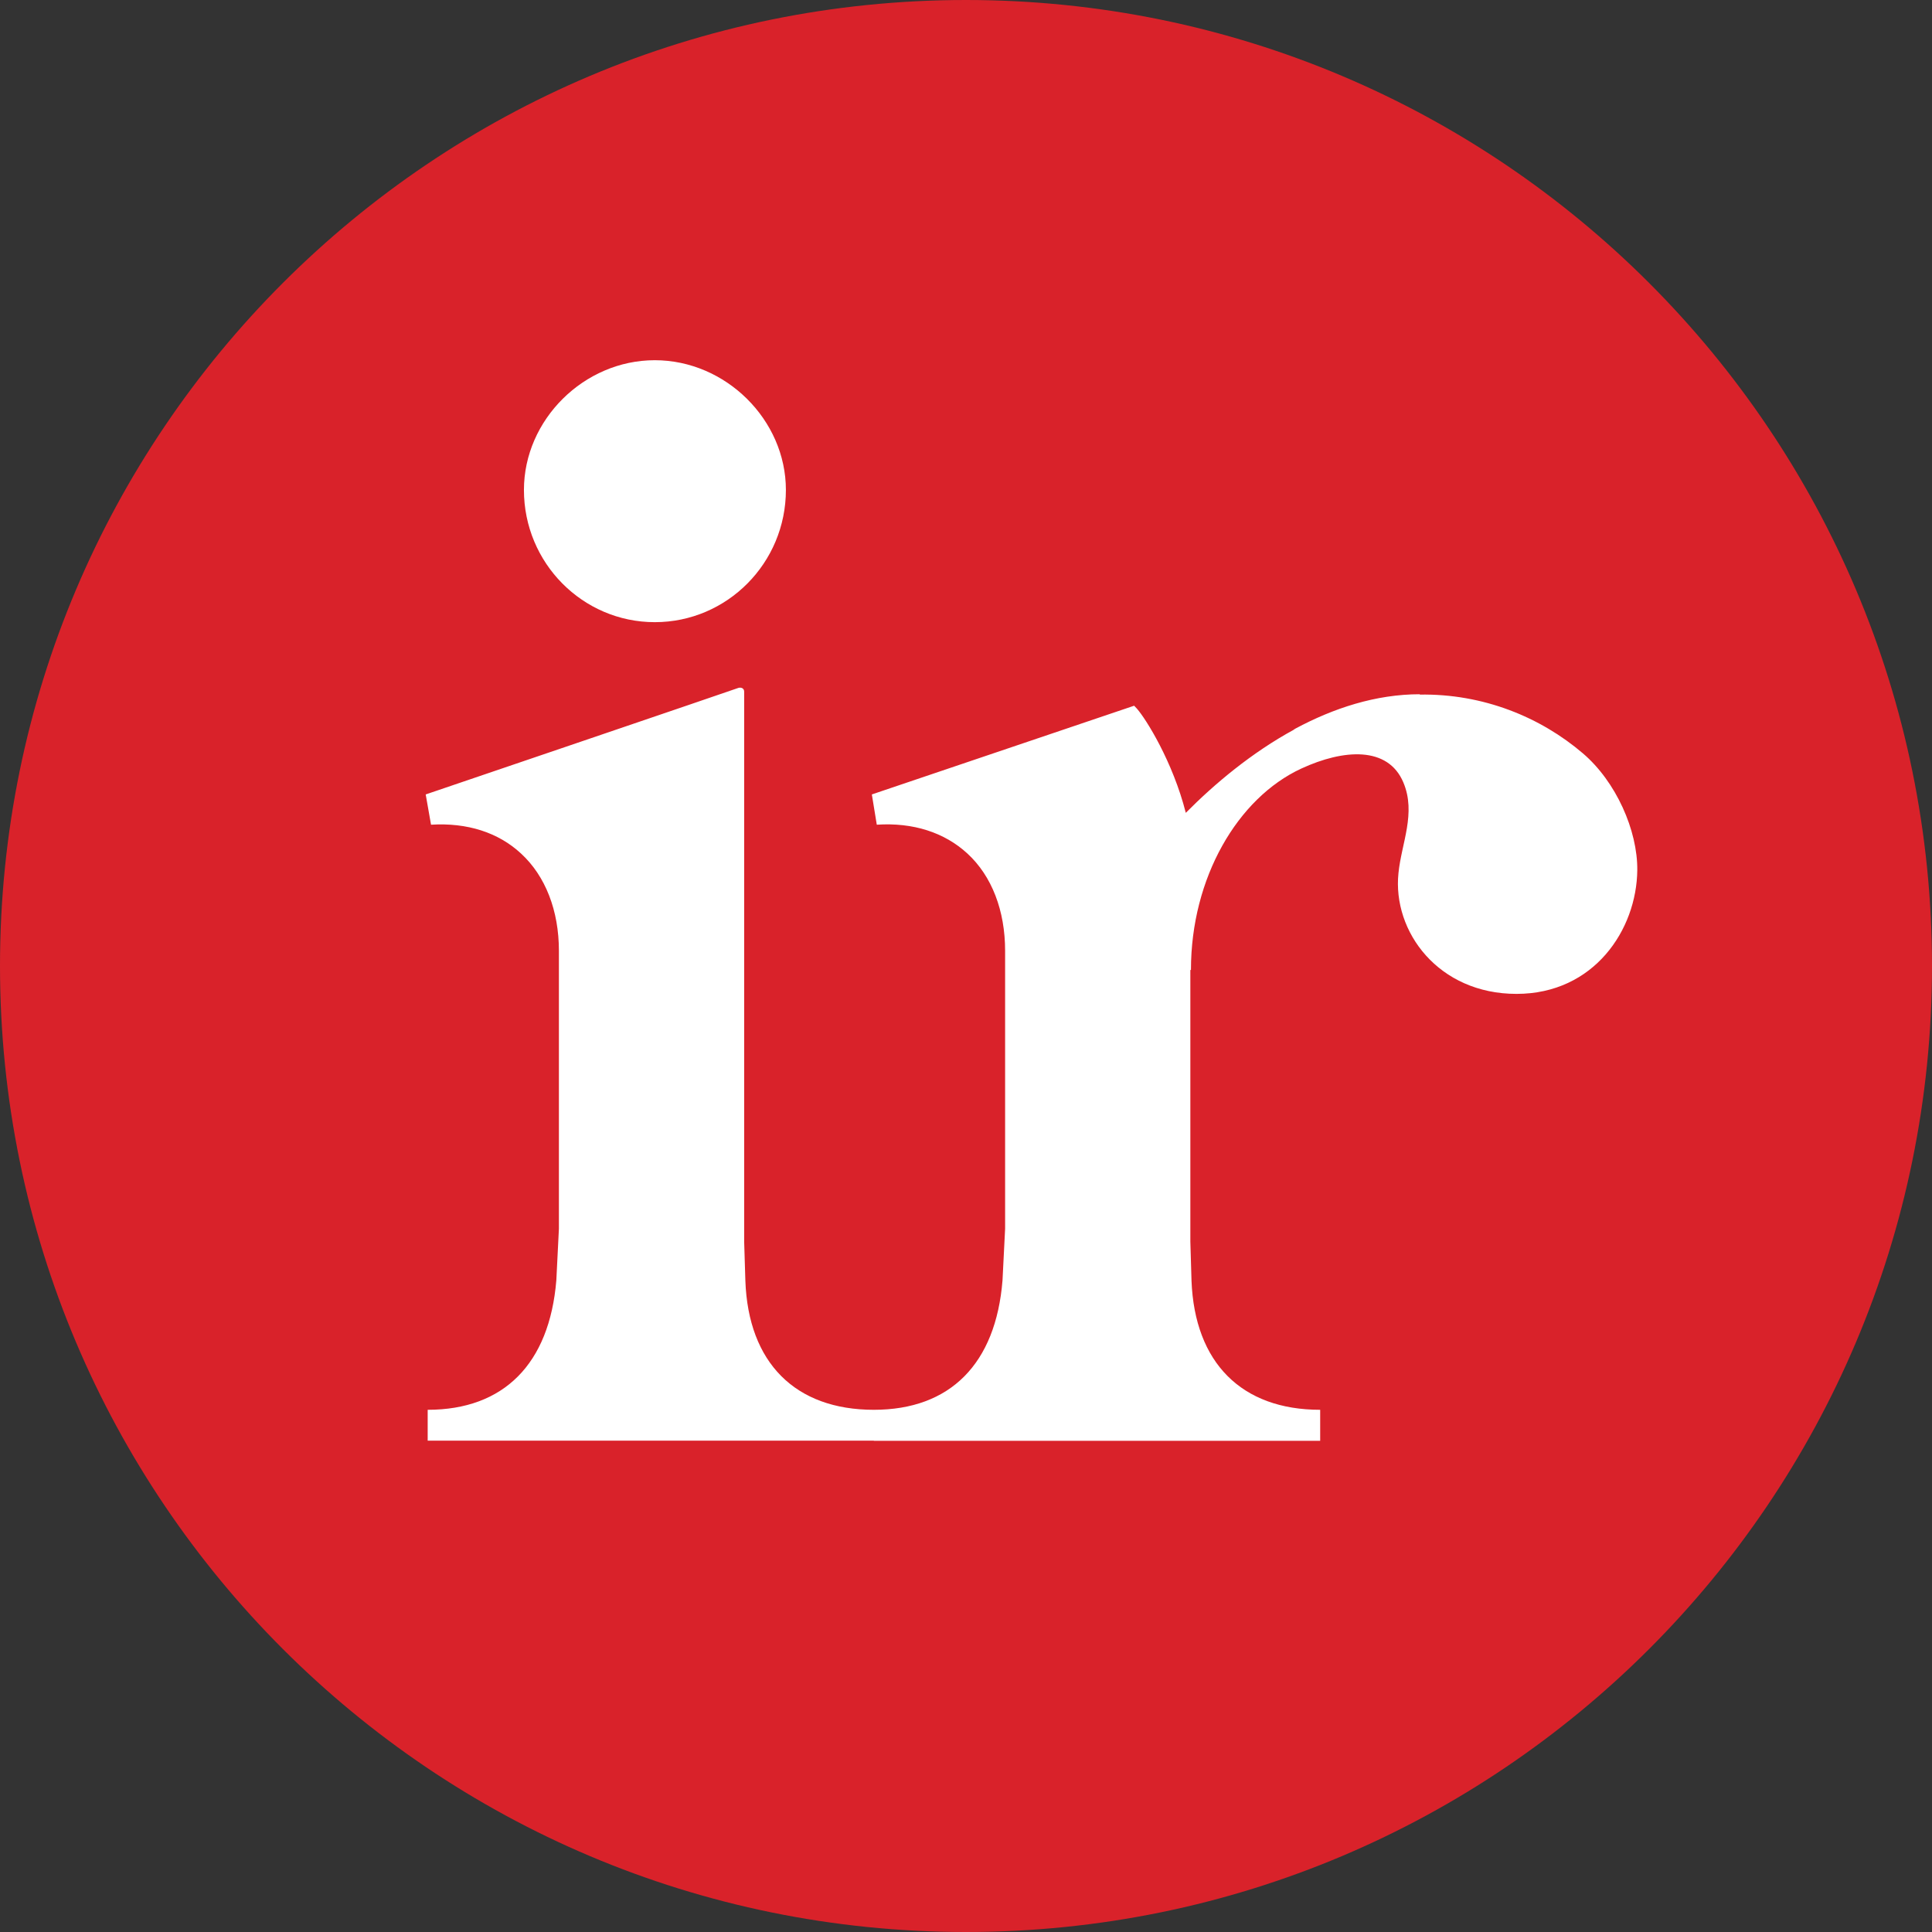
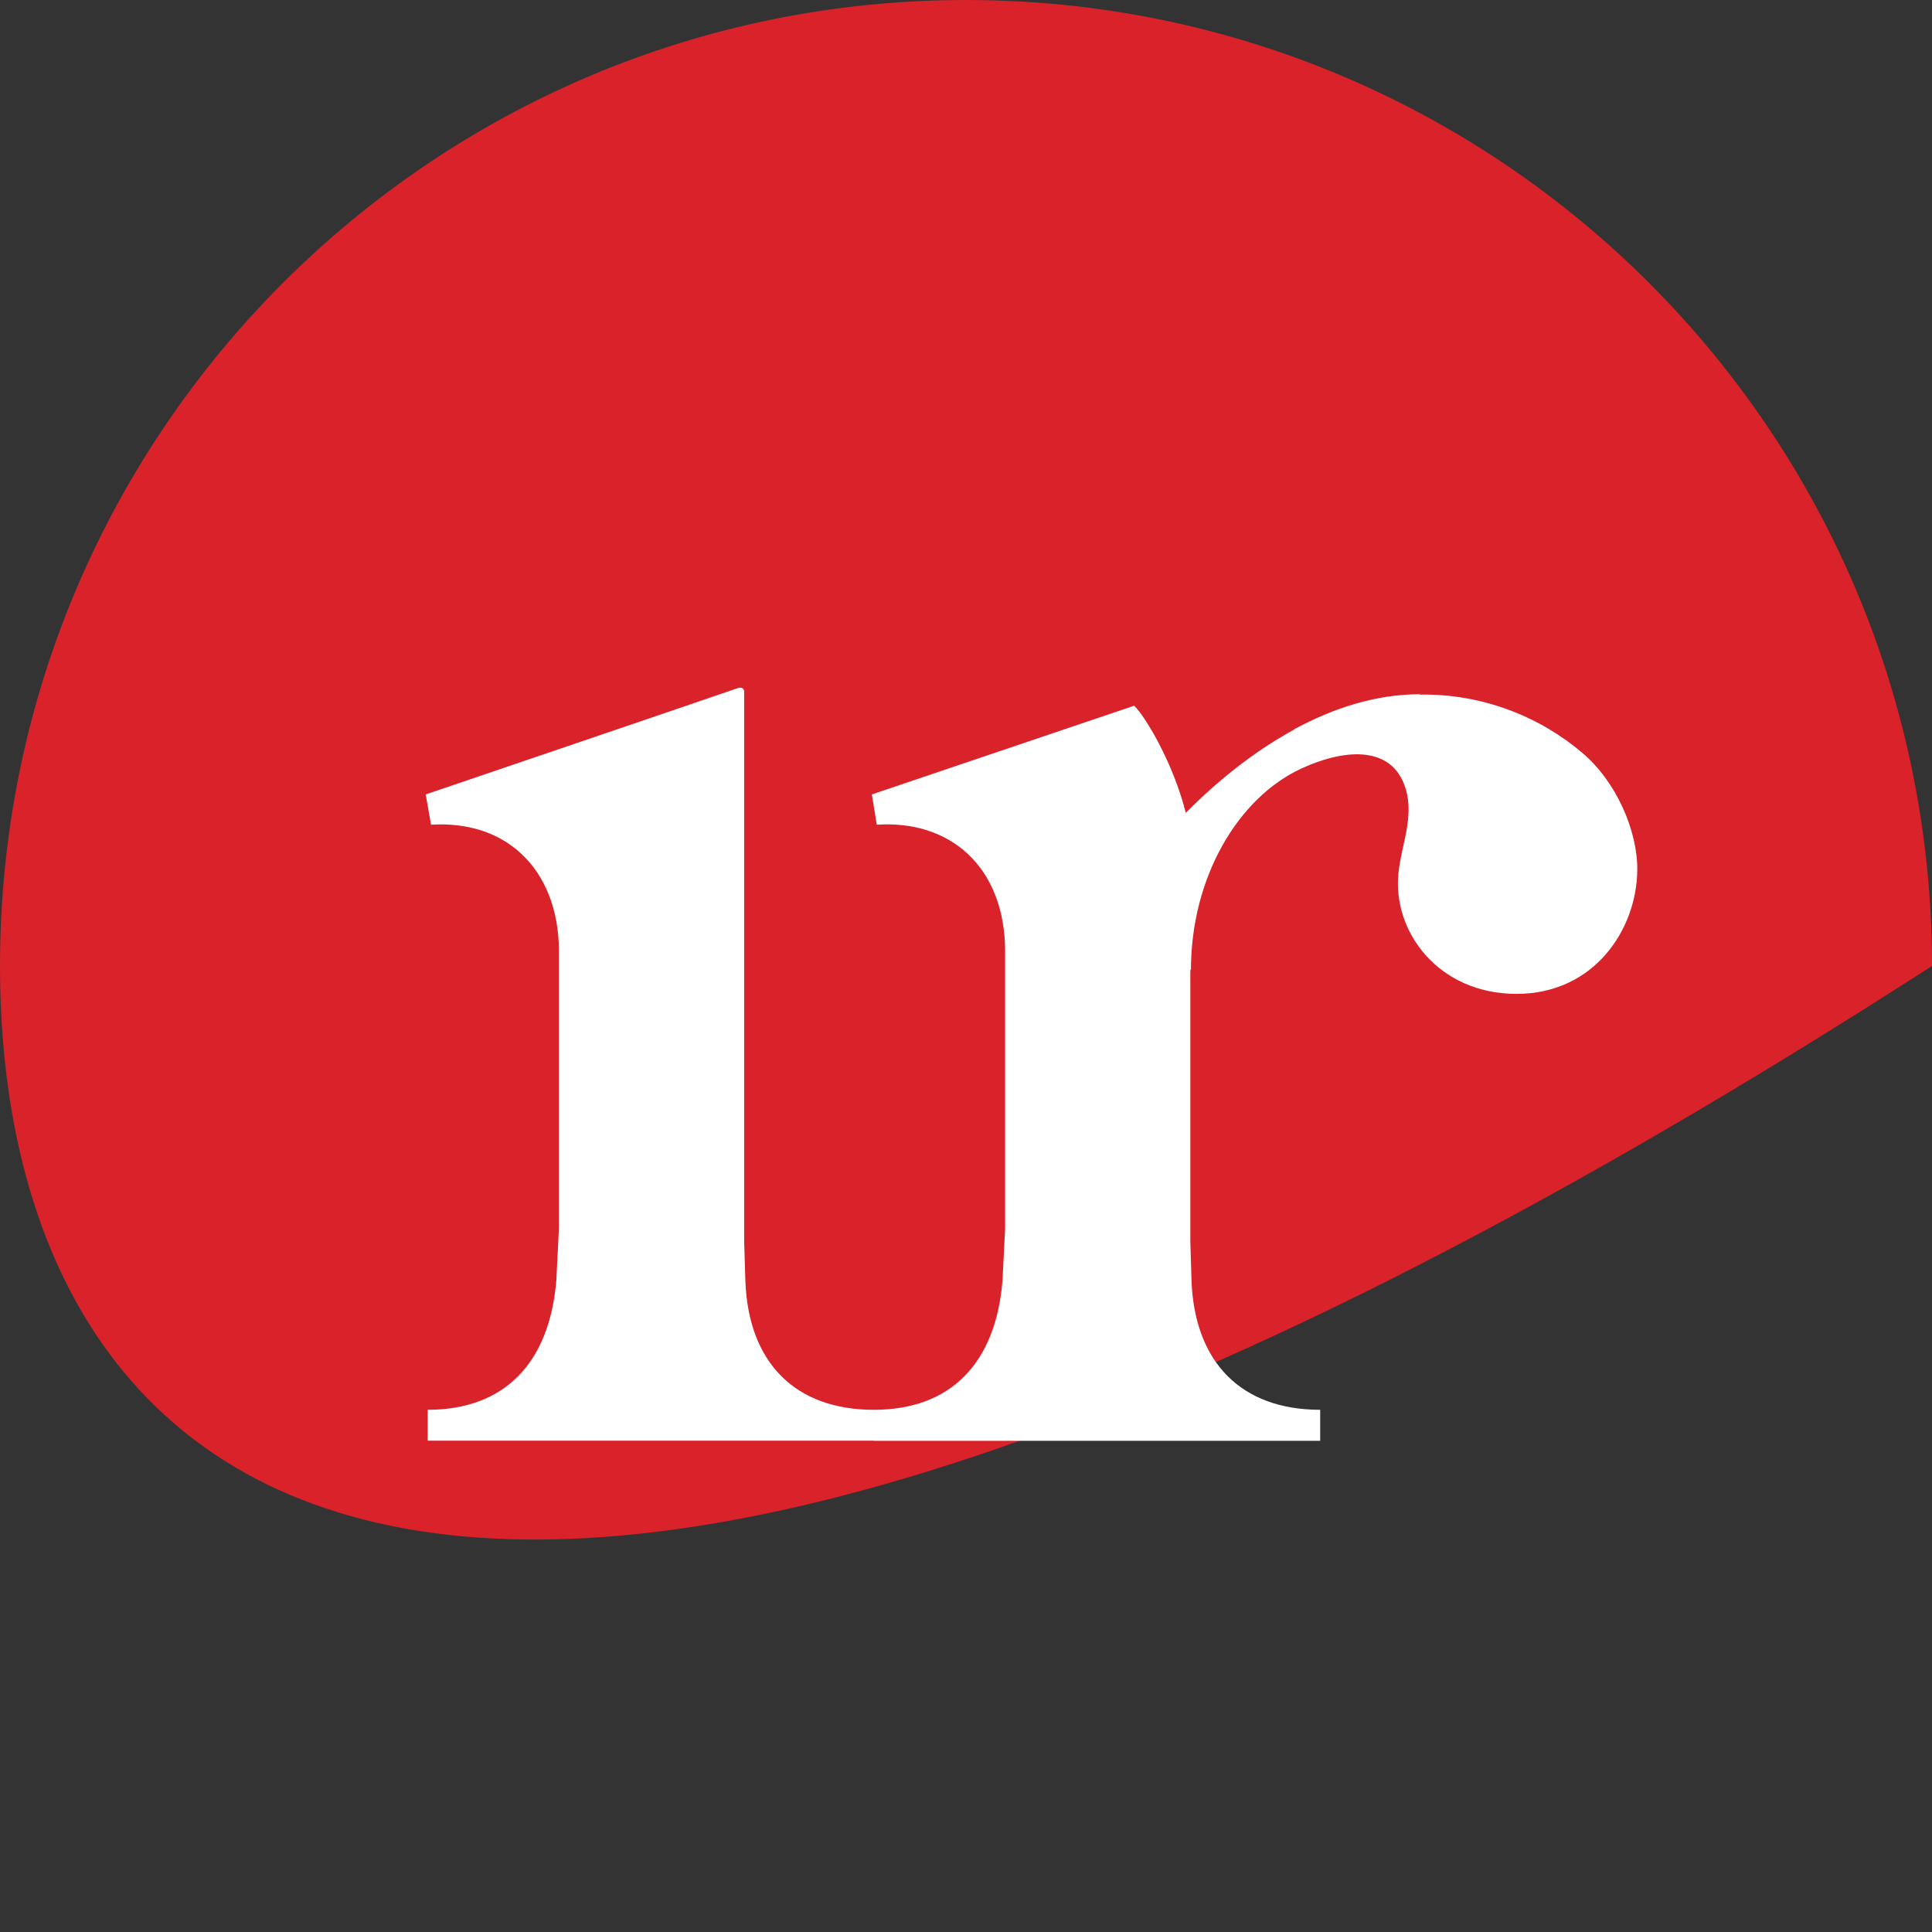
<svg xmlns="http://www.w3.org/2000/svg" height="90px" version="1.1" viewBox="0 0 90 90" width="90px">
  <rect x="0" y="0" width="90" height="90" fill="#333333" stroke="none" />
  <title>Imported Layers</title>
  <desc>Created with Sketch.</desc>
  <defs />
  <g fill="none" fill-rule="evenodd" id="Symbols" stroke="none" stroke-width="1">
    <g id="Header">
      <g id="Imported-Layers">
-         <path d="M90,44.997 C90,69.854 69.855,90 44.997,90 C20.145,90 0,69.854 0,44.997 C0,20.145 20.145,0 44.997,0 C69.855,0 90,20.145 90,44.997" fill="#D9222A" id="Fill-1" />
-         <path d="M30.503,16.78 C33.805,16.78 36.61,19.557 36.61,22.824 C36.61,26.225 33.873,28.983 30.503,28.983 C27.142,28.983 24.407,26.225 24.407,22.824 C24.407,19.557 27.201,16.78 30.503,16.78" fill="#FFFFFF" id="Fill-2" />
+         <path d="M90,44.997 C20.145,90 0,69.854 0,44.997 C0,20.145 20.145,0 44.997,0 C69.855,0 90,20.145 90,44.997" fill="#D9222A" id="Fill-1" />
        <path d="M70.644,46.299 C67.008,46.299 64.86,43.399 65.146,40.673 C65.283,39.284 65.98,37.882 65.373,36.447 C64.658,34.753 62.593,34.891 60.619,35.803 C57.653,37.175 55.479,40.893 55.479,45.184 L55.451,45.184 L55.451,57.839 L55.505,59.661 C55.652,63.482 57.836,65.674 61.499,65.674 L61.499,67.119 L40.707,67.119 L40.707,67.11 L19.923,67.11 L19.923,65.674 C23.466,65.674 25.595,63.537 25.916,59.642 L26.036,57.24 L26.036,44.293 C26.036,42.422 25.412,40.812 24.273,39.762 C23.21,38.775 21.758,38.315 20.079,38.418 L19.831,37.008 C19.831,37.008 34.243,32.109 34.401,32.044 C34.527,32.009 34.666,32.063 34.666,32.219 L34.666,57.839 L34.722,59.661 C34.857,63.482 37.044,65.674 40.707,65.674 C44.259,65.674 46.39,63.537 46.701,59.642 L46.822,57.24 L46.822,44.293 C46.822,42.422 46.206,40.812 45.067,39.762 C43.993,38.775 42.533,38.307 40.844,38.418 L40.614,37.008 L52.833,32.875 L52.962,33.012 C53.385,33.492 54.633,35.48 55.239,37.865 C56.589,36.503 58.306,35.065 60.278,33.989 L60.278,33.979 C60.298,33.969 60.325,33.961 60.343,33.942 C62.116,32.993 64.08,32.34 66.154,32.34 L66.117,32.357 C69.101,32.304 71.772,33.416 73.736,35.093 C75.28,36.409 76.289,38.685 76.271,40.535 C76.243,43.306 74.261,46.299 70.644,46.299" fill="#FFFFFF" id="Fill-3" />
      </g>
    </g>
  </g>
</svg>